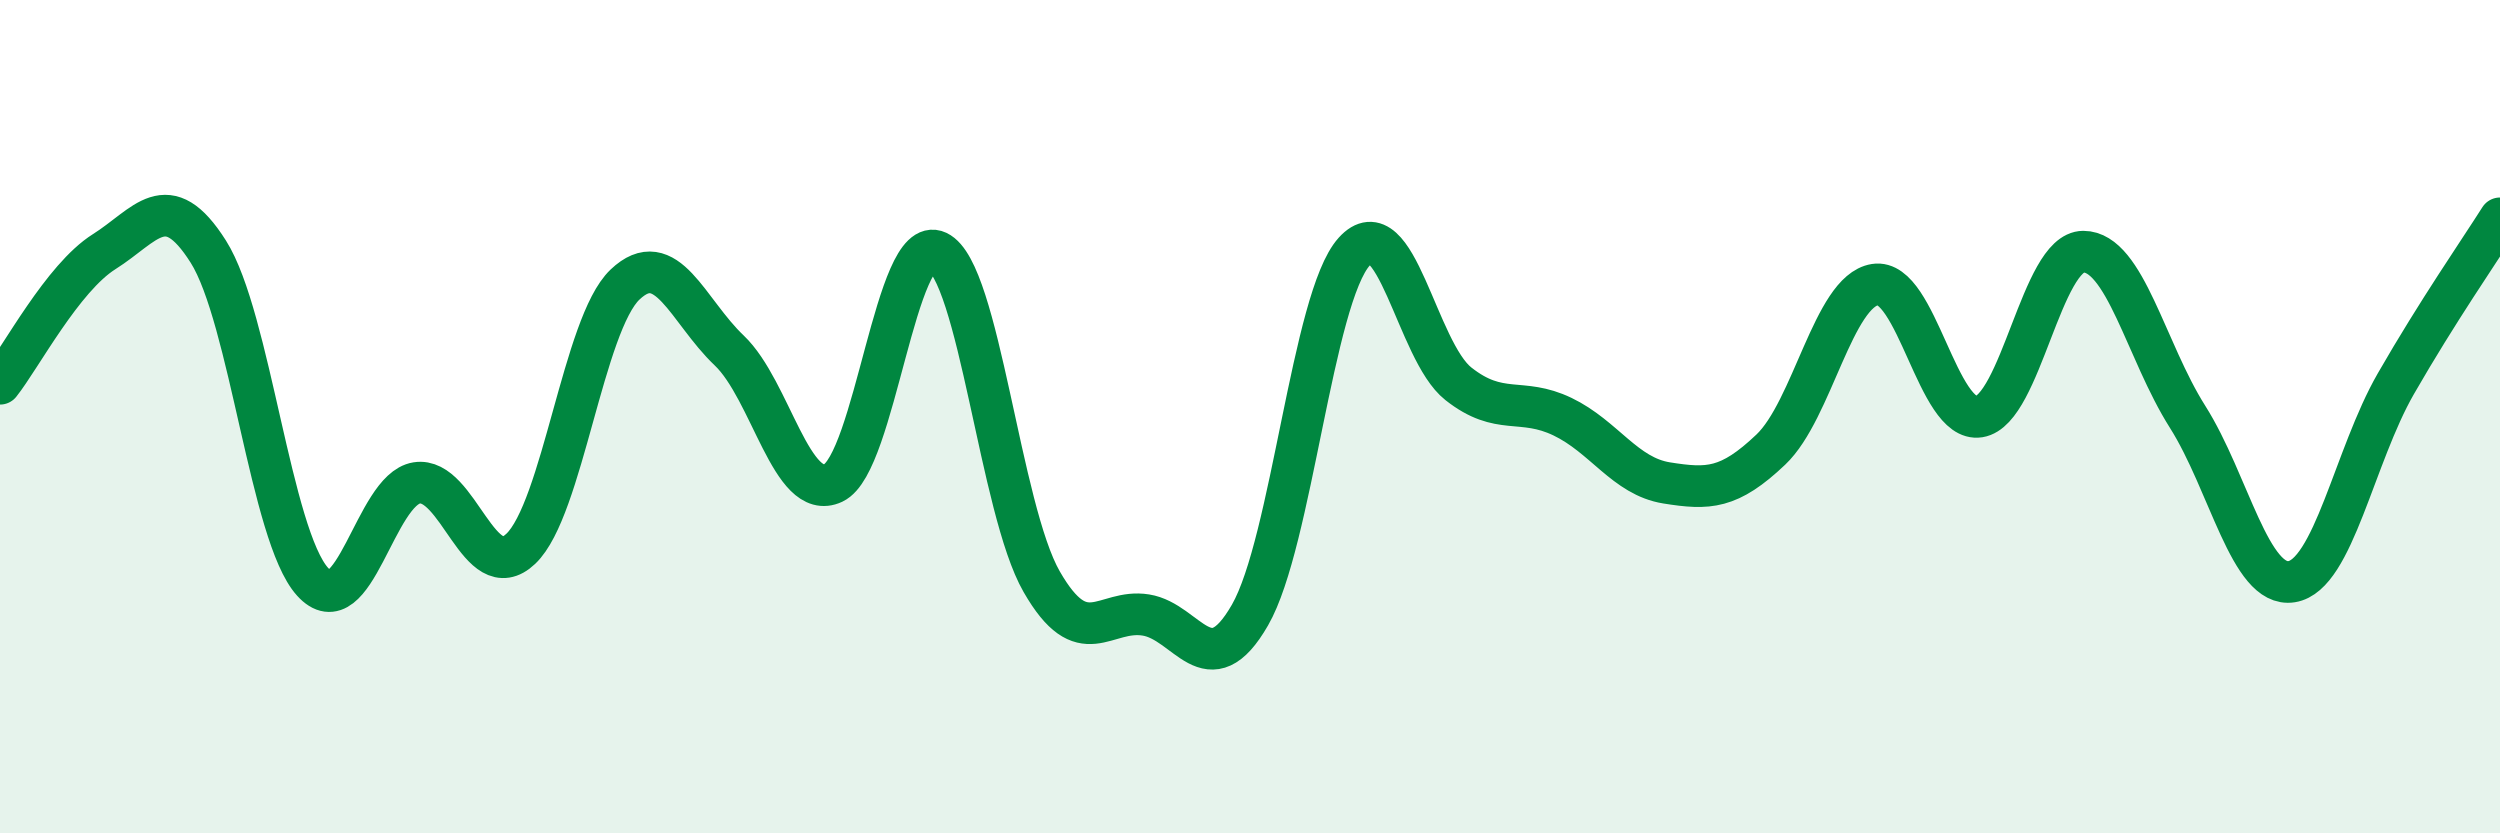
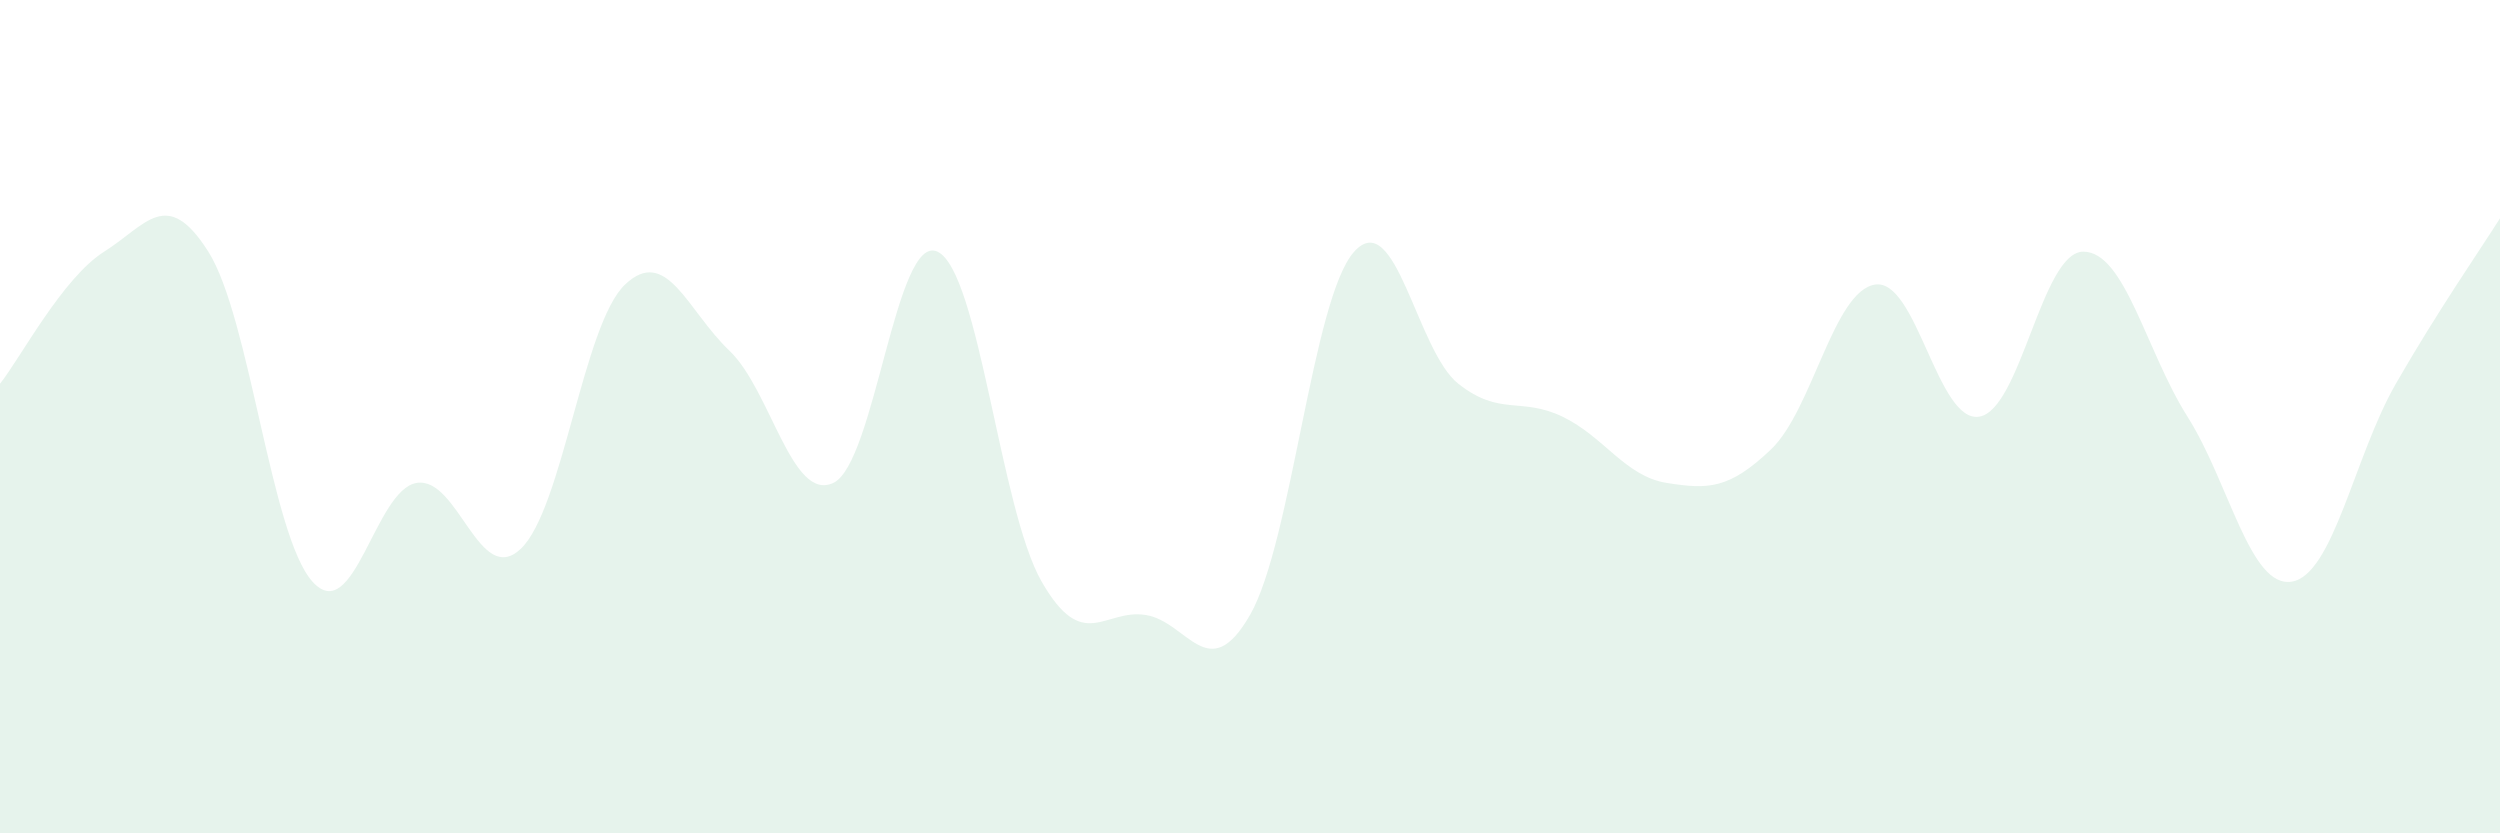
<svg xmlns="http://www.w3.org/2000/svg" width="60" height="20" viewBox="0 0 60 20">
  <path d="M 0,9.21 C 0.5,8.58 1.5,6.67 2.5,6.04 C 3.5,5.41 4,4.46 5,6.04 C 6,7.62 6.5,12.85 7.5,13.96 C 8.5,15.07 9,11.75 10,11.59 C 11,11.43 11.5,14.12 12.5,13.17 C 13.5,12.22 14,7.78 15,6.83 C 16,5.88 16.5,7.46 17.5,8.41 C 18.5,9.36 19,12.06 20,11.59 C 21,11.12 21.5,5.57 22.5,6.04 C 23.5,6.51 24,12.22 25,13.96 C 26,15.7 26.5,14.6 27.5,14.76 C 28.5,14.92 29,16.5 30,14.76 C 31,13.02 31.5,7.15 32.5,6.04 C 33.5,4.93 34,8.42 35,9.21 C 36,10 36.5,9.52 37.5,10 C 38.5,10.48 39,11.43 40,11.59 C 41,11.75 41.5,11.74 42.5,10.79 C 43.5,9.84 44,6.99 45,6.83 C 46,6.67 46.5,10.16 47.5,10 C 48.5,9.84 49,6.04 50,6.04 C 51,6.04 51.5,8.42 52.5,10 C 53.5,11.58 54,14.12 55,13.96 C 56,13.8 56.5,10.95 57.5,9.21 C 58.5,7.47 59.5,6.03 60,5.24L60 20L0 20Z" fill="#008740" opacity="0.1" stroke-linecap="round" stroke-linejoin="round" />
-   <path d="M 0,9.21 C 0.5,8.58 1.5,6.67 2.5,6.04 C 3.5,5.41 4,4.46 5,6.04 C 6,7.62 6.5,12.85 7.5,13.96 C 8.5,15.07 9,11.75 10,11.59 C 11,11.43 11.5,14.12 12.5,13.17 C 13.5,12.22 14,7.78 15,6.83 C 16,5.88 16.5,7.46 17.5,8.41 C 18.5,9.36 19,12.06 20,11.59 C 21,11.12 21.5,5.57 22.5,6.04 C 23.5,6.51 24,12.22 25,13.96 C 26,15.7 26.5,14.6 27.5,14.76 C 28.5,14.92 29,16.5 30,14.76 C 31,13.02 31.5,7.15 32.5,6.04 C 33.5,4.93 34,8.42 35,9.21 C 36,10 36.5,9.52 37.5,10 C 38.5,10.48 39,11.43 40,11.59 C 41,11.75 41.5,11.74 42.5,10.79 C 43.5,9.84 44,6.99 45,6.83 C 46,6.67 46.5,10.16 47.5,10 C 48.5,9.84 49,6.04 50,6.04 C 51,6.04 51.5,8.42 52.5,10 C 53.5,11.58 54,14.12 55,13.96 C 56,13.8 56.5,10.95 57.5,9.21 C 58.5,7.47 59.5,6.03 60,5.24" stroke="#008740" stroke-width="1" fill="none" stroke-linecap="round" stroke-linejoin="round" />
</svg>